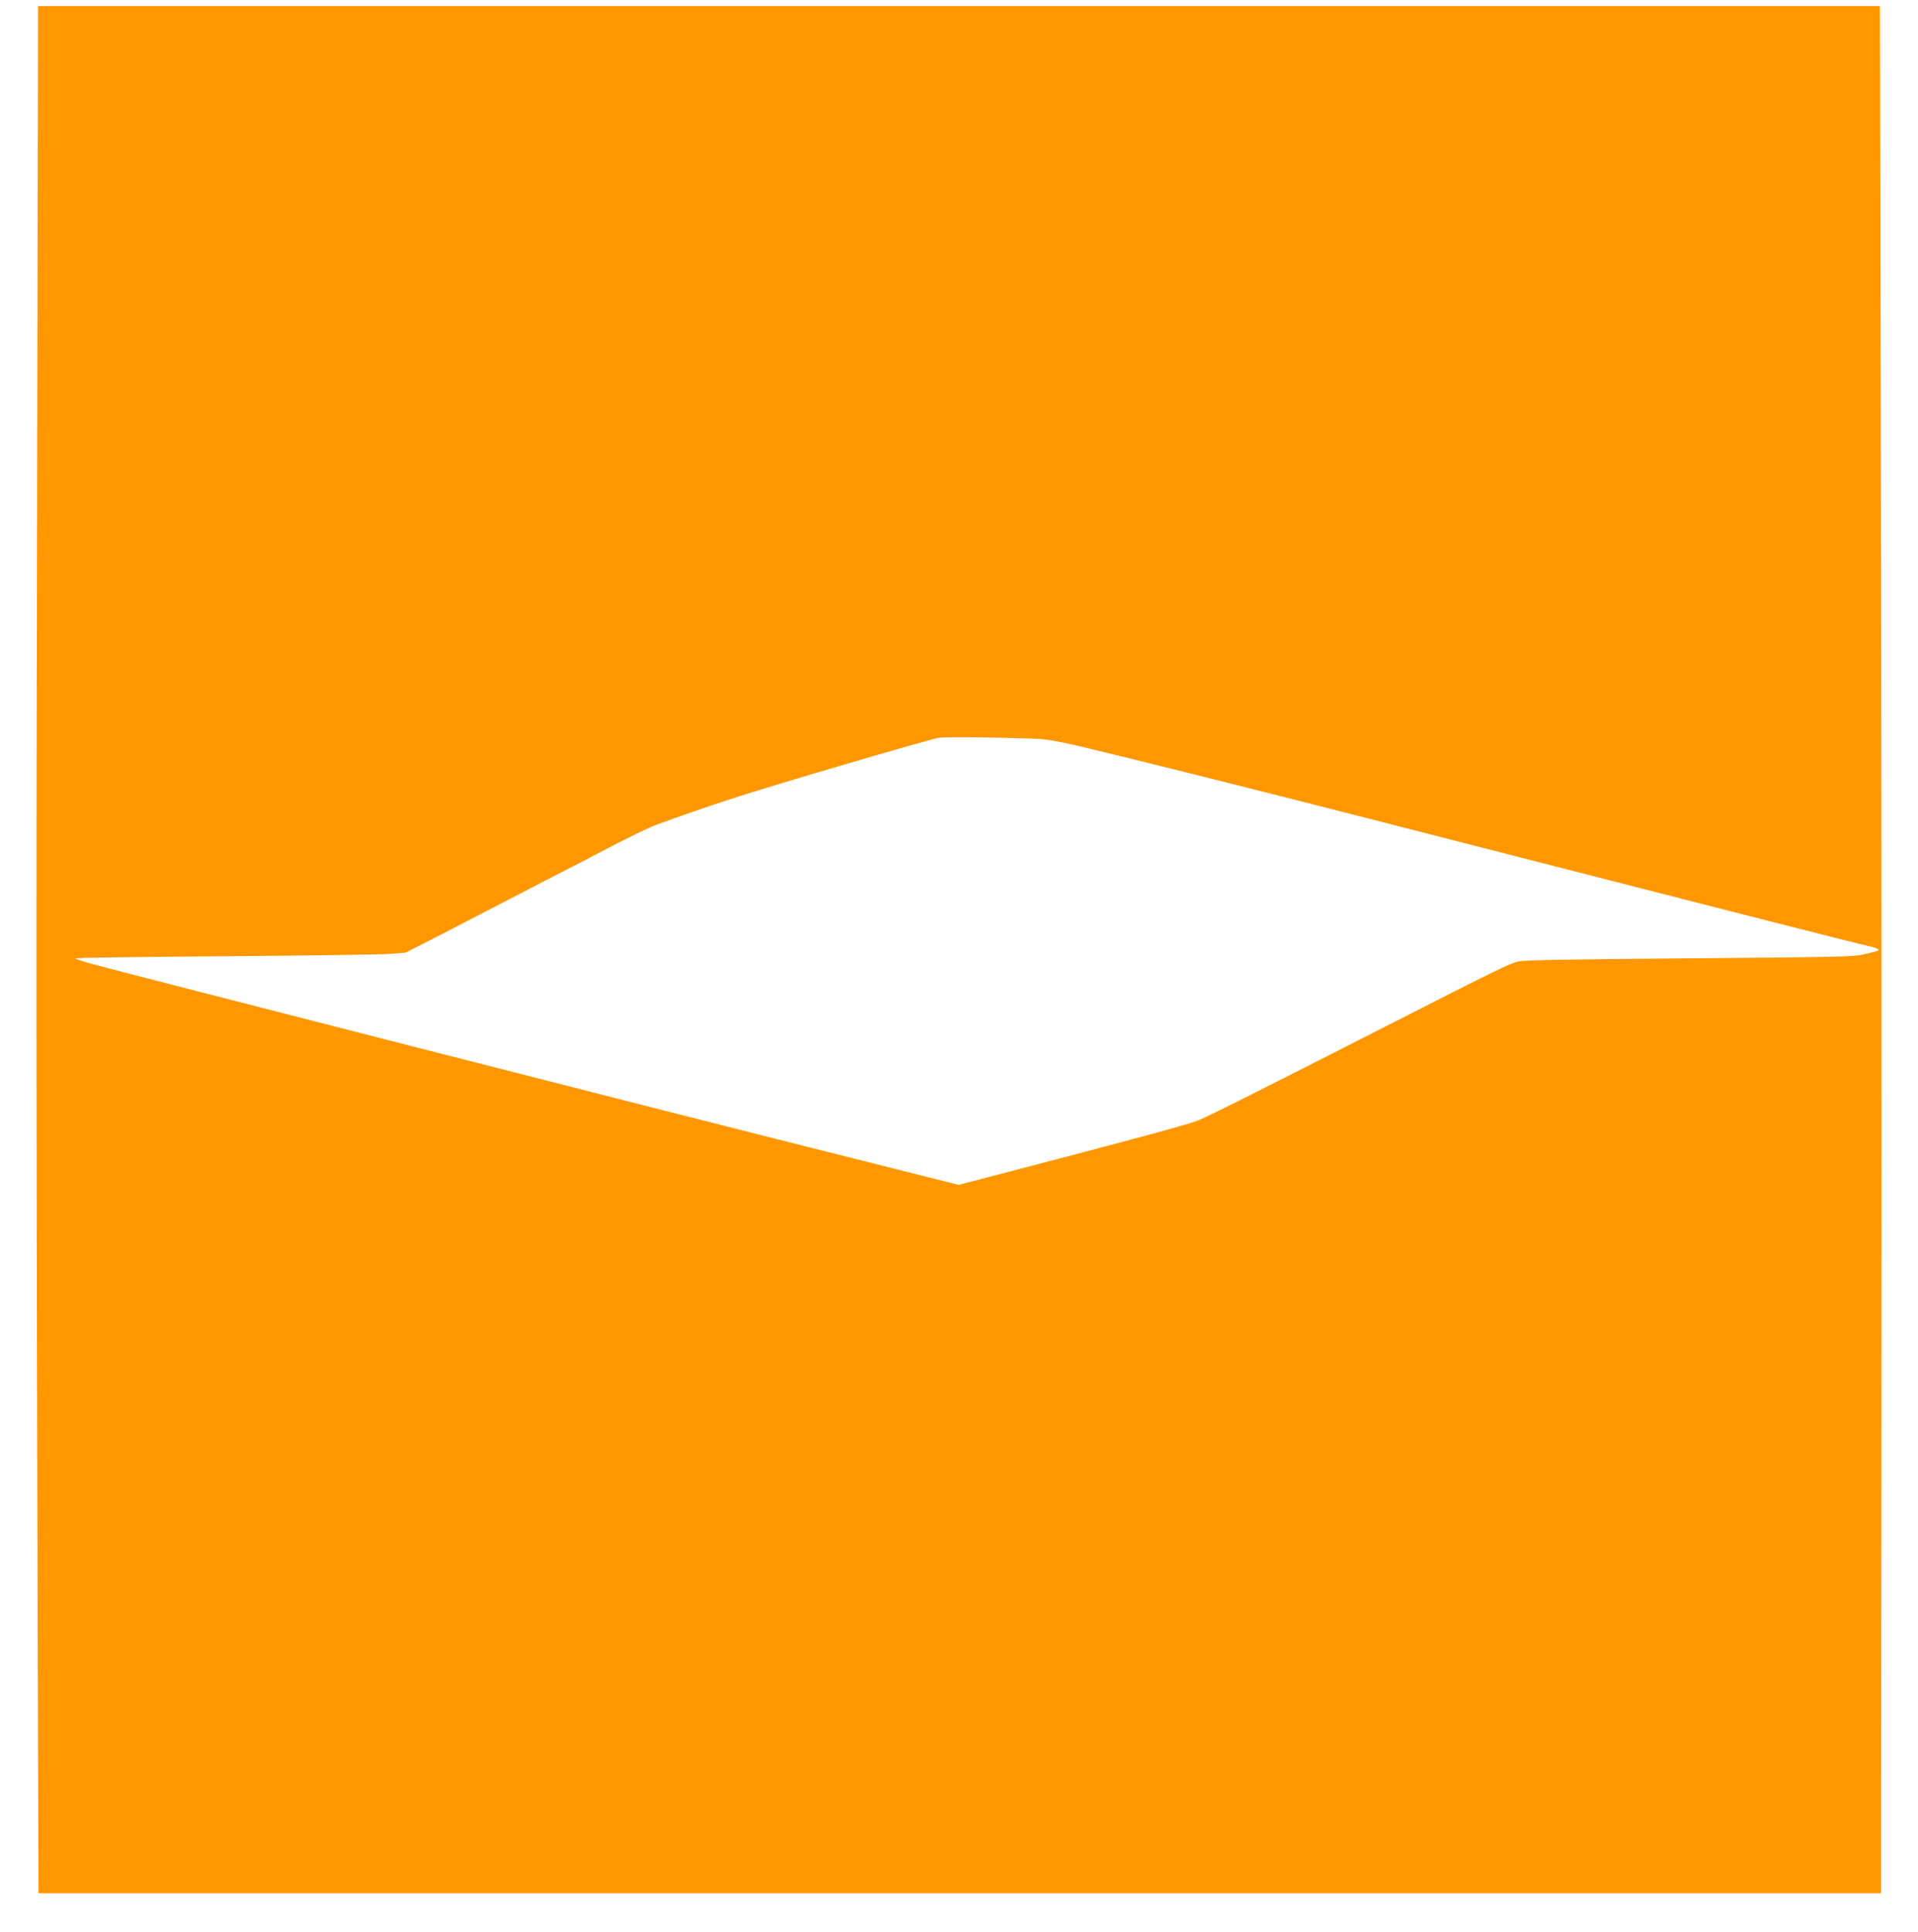
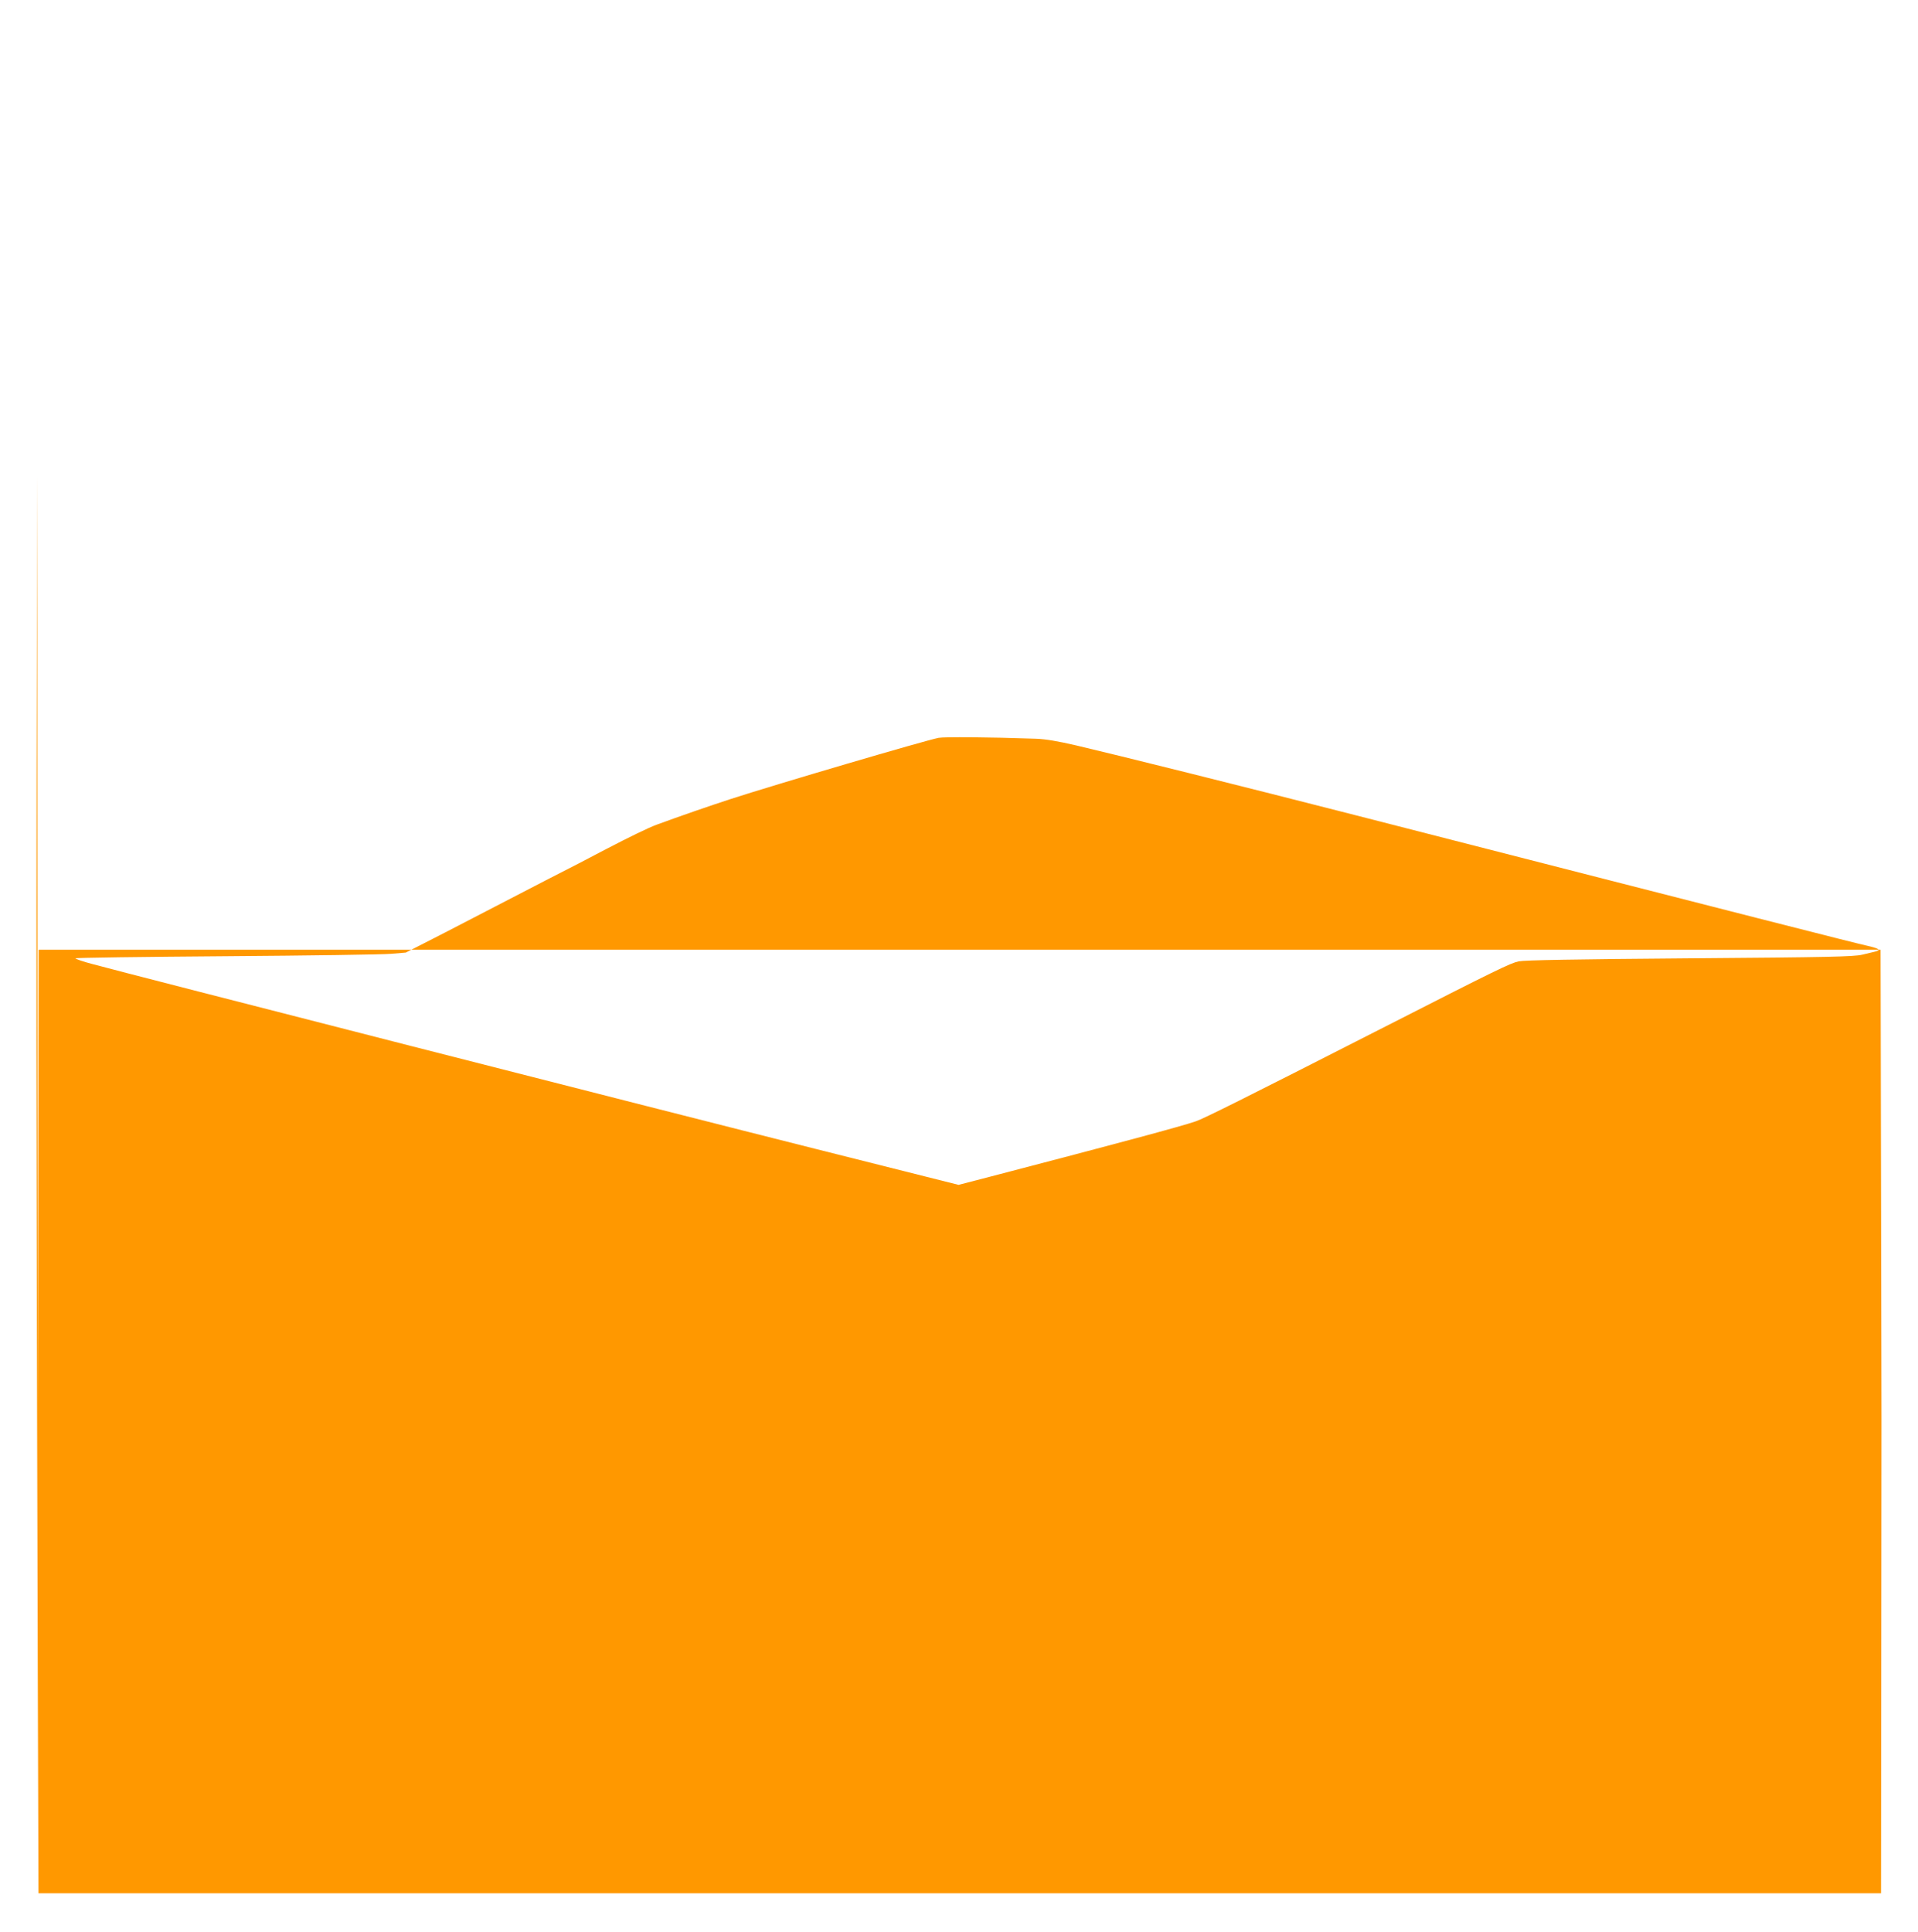
<svg xmlns="http://www.w3.org/2000/svg" version="1.0" width="1271pt" height="1280pt" viewBox="0 0 1271 1280" preserveAspectRatio="xMidYMid meet">
  <g transform="translate(0,1280) scale(0.1,-0.1)" fill="#ff9800" stroke="none">
-     <path d="M246 9648 c-7 -2982 -6 -4410 4 -7838 l5 -1555 6105 0 6105 0 3 3140 c2 1727 0 4541 -4 6253 l-6 3112 -6103 0 -6103 0 -6 -3112z m6619 -1743 c62 -2 146 -16 270 -45 273 -64 1103 -271 1845 -461 2668 -684 3321 -850 3391 -865 80 -18 97 -29 57 -39 -13 -3 -52 -12 -88 -21 -56 -13 -216 -17 -1142 -24 -767 -6 -1093 -12 -1134 -20 -56 -12 -135 -50 -929 -455 -893 -455 -1158 -587 -1211 -605 -95 -33 -524 -148 -1356 -365 l-216 -56 -954 240 c-960 241 -4576 1165 -4785 1223 -62 16 -113 34 -113 38 0 4 449 10 998 14 548 4 1041 11 1094 16 l97 8 258 132 c142 73 294 152 338 175 44 23 193 100 330 171 138 70 318 163 400 207 162 84 279 141 335 162 158 58 352 125 490 170 299 97 1291 389 1380 406 39 7 331 5 645 -6z" />
+     <path d="M246 9648 c-7 -2982 -6 -4410 4 -7838 l5 -1555 6105 0 6105 0 3 3140 l-6 3112 -6103 0 -6103 0 -6 -3112z m6619 -1743 c62 -2 146 -16 270 -45 273 -64 1103 -271 1845 -461 2668 -684 3321 -850 3391 -865 80 -18 97 -29 57 -39 -13 -3 -52 -12 -88 -21 -56 -13 -216 -17 -1142 -24 -767 -6 -1093 -12 -1134 -20 -56 -12 -135 -50 -929 -455 -893 -455 -1158 -587 -1211 -605 -95 -33 -524 -148 -1356 -365 l-216 -56 -954 240 c-960 241 -4576 1165 -4785 1223 -62 16 -113 34 -113 38 0 4 449 10 998 14 548 4 1041 11 1094 16 l97 8 258 132 c142 73 294 152 338 175 44 23 193 100 330 171 138 70 318 163 400 207 162 84 279 141 335 162 158 58 352 125 490 170 299 97 1291 389 1380 406 39 7 331 5 645 -6z" />
  </g>
</svg>